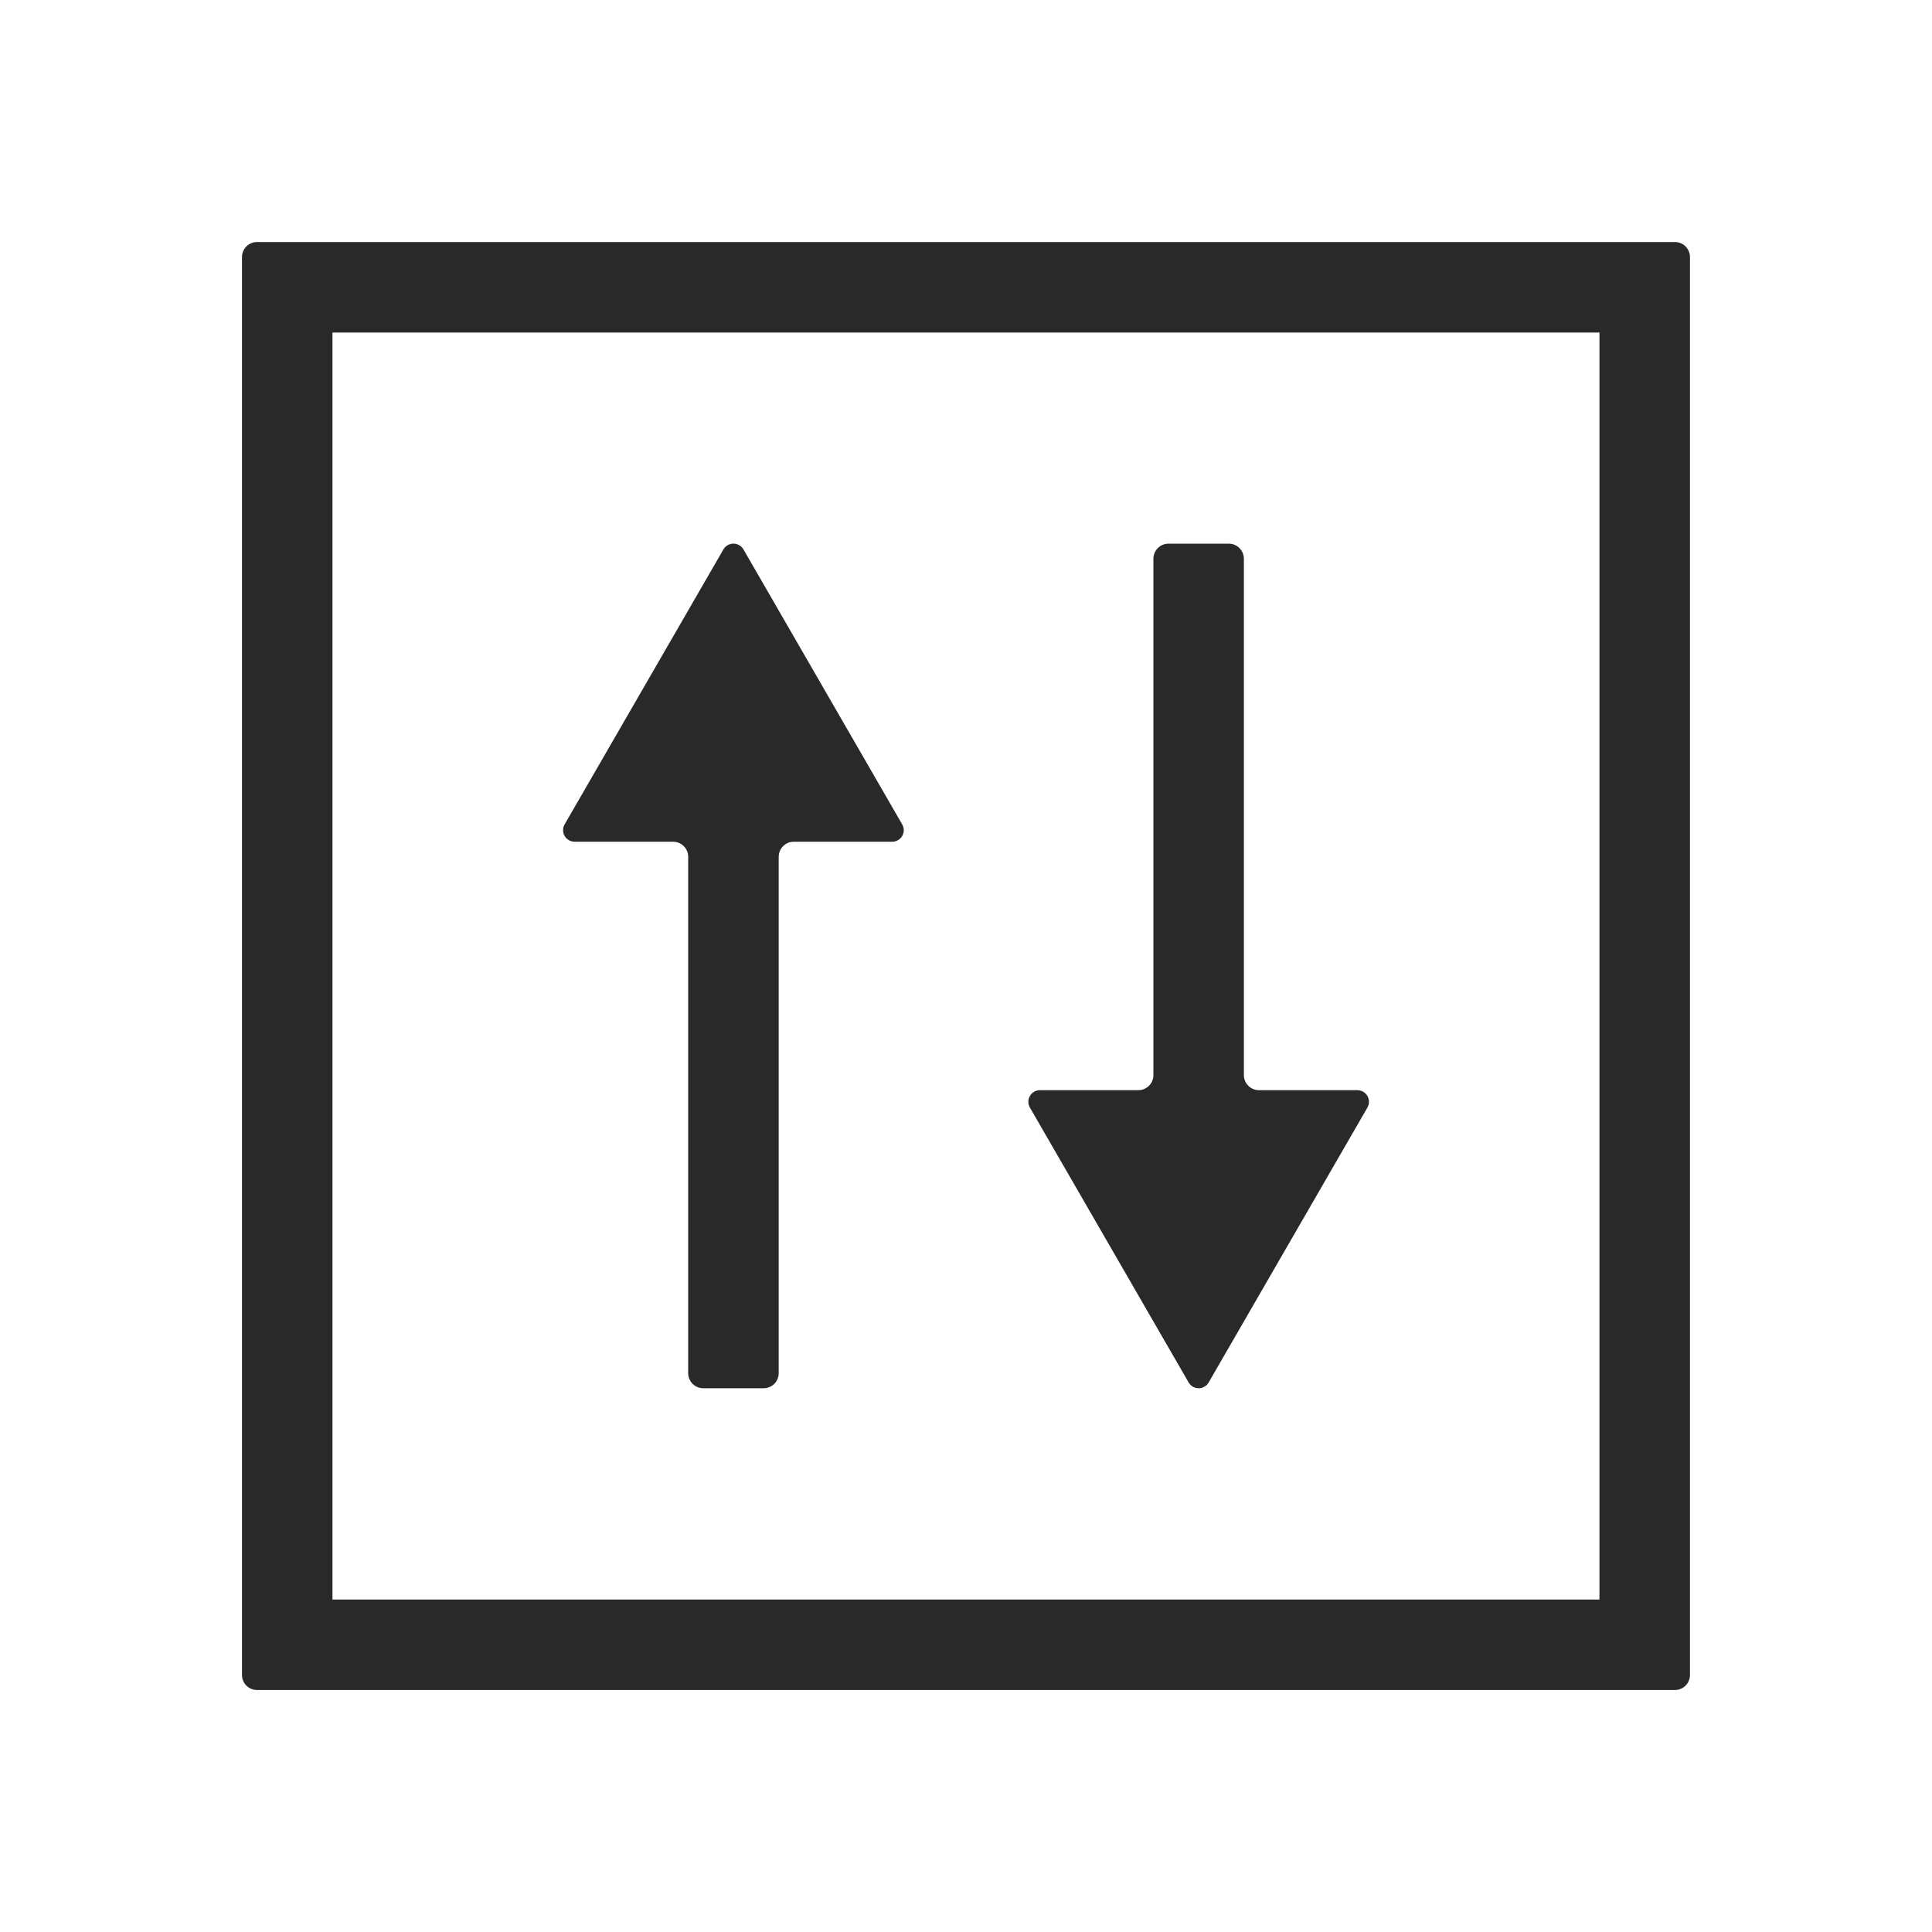
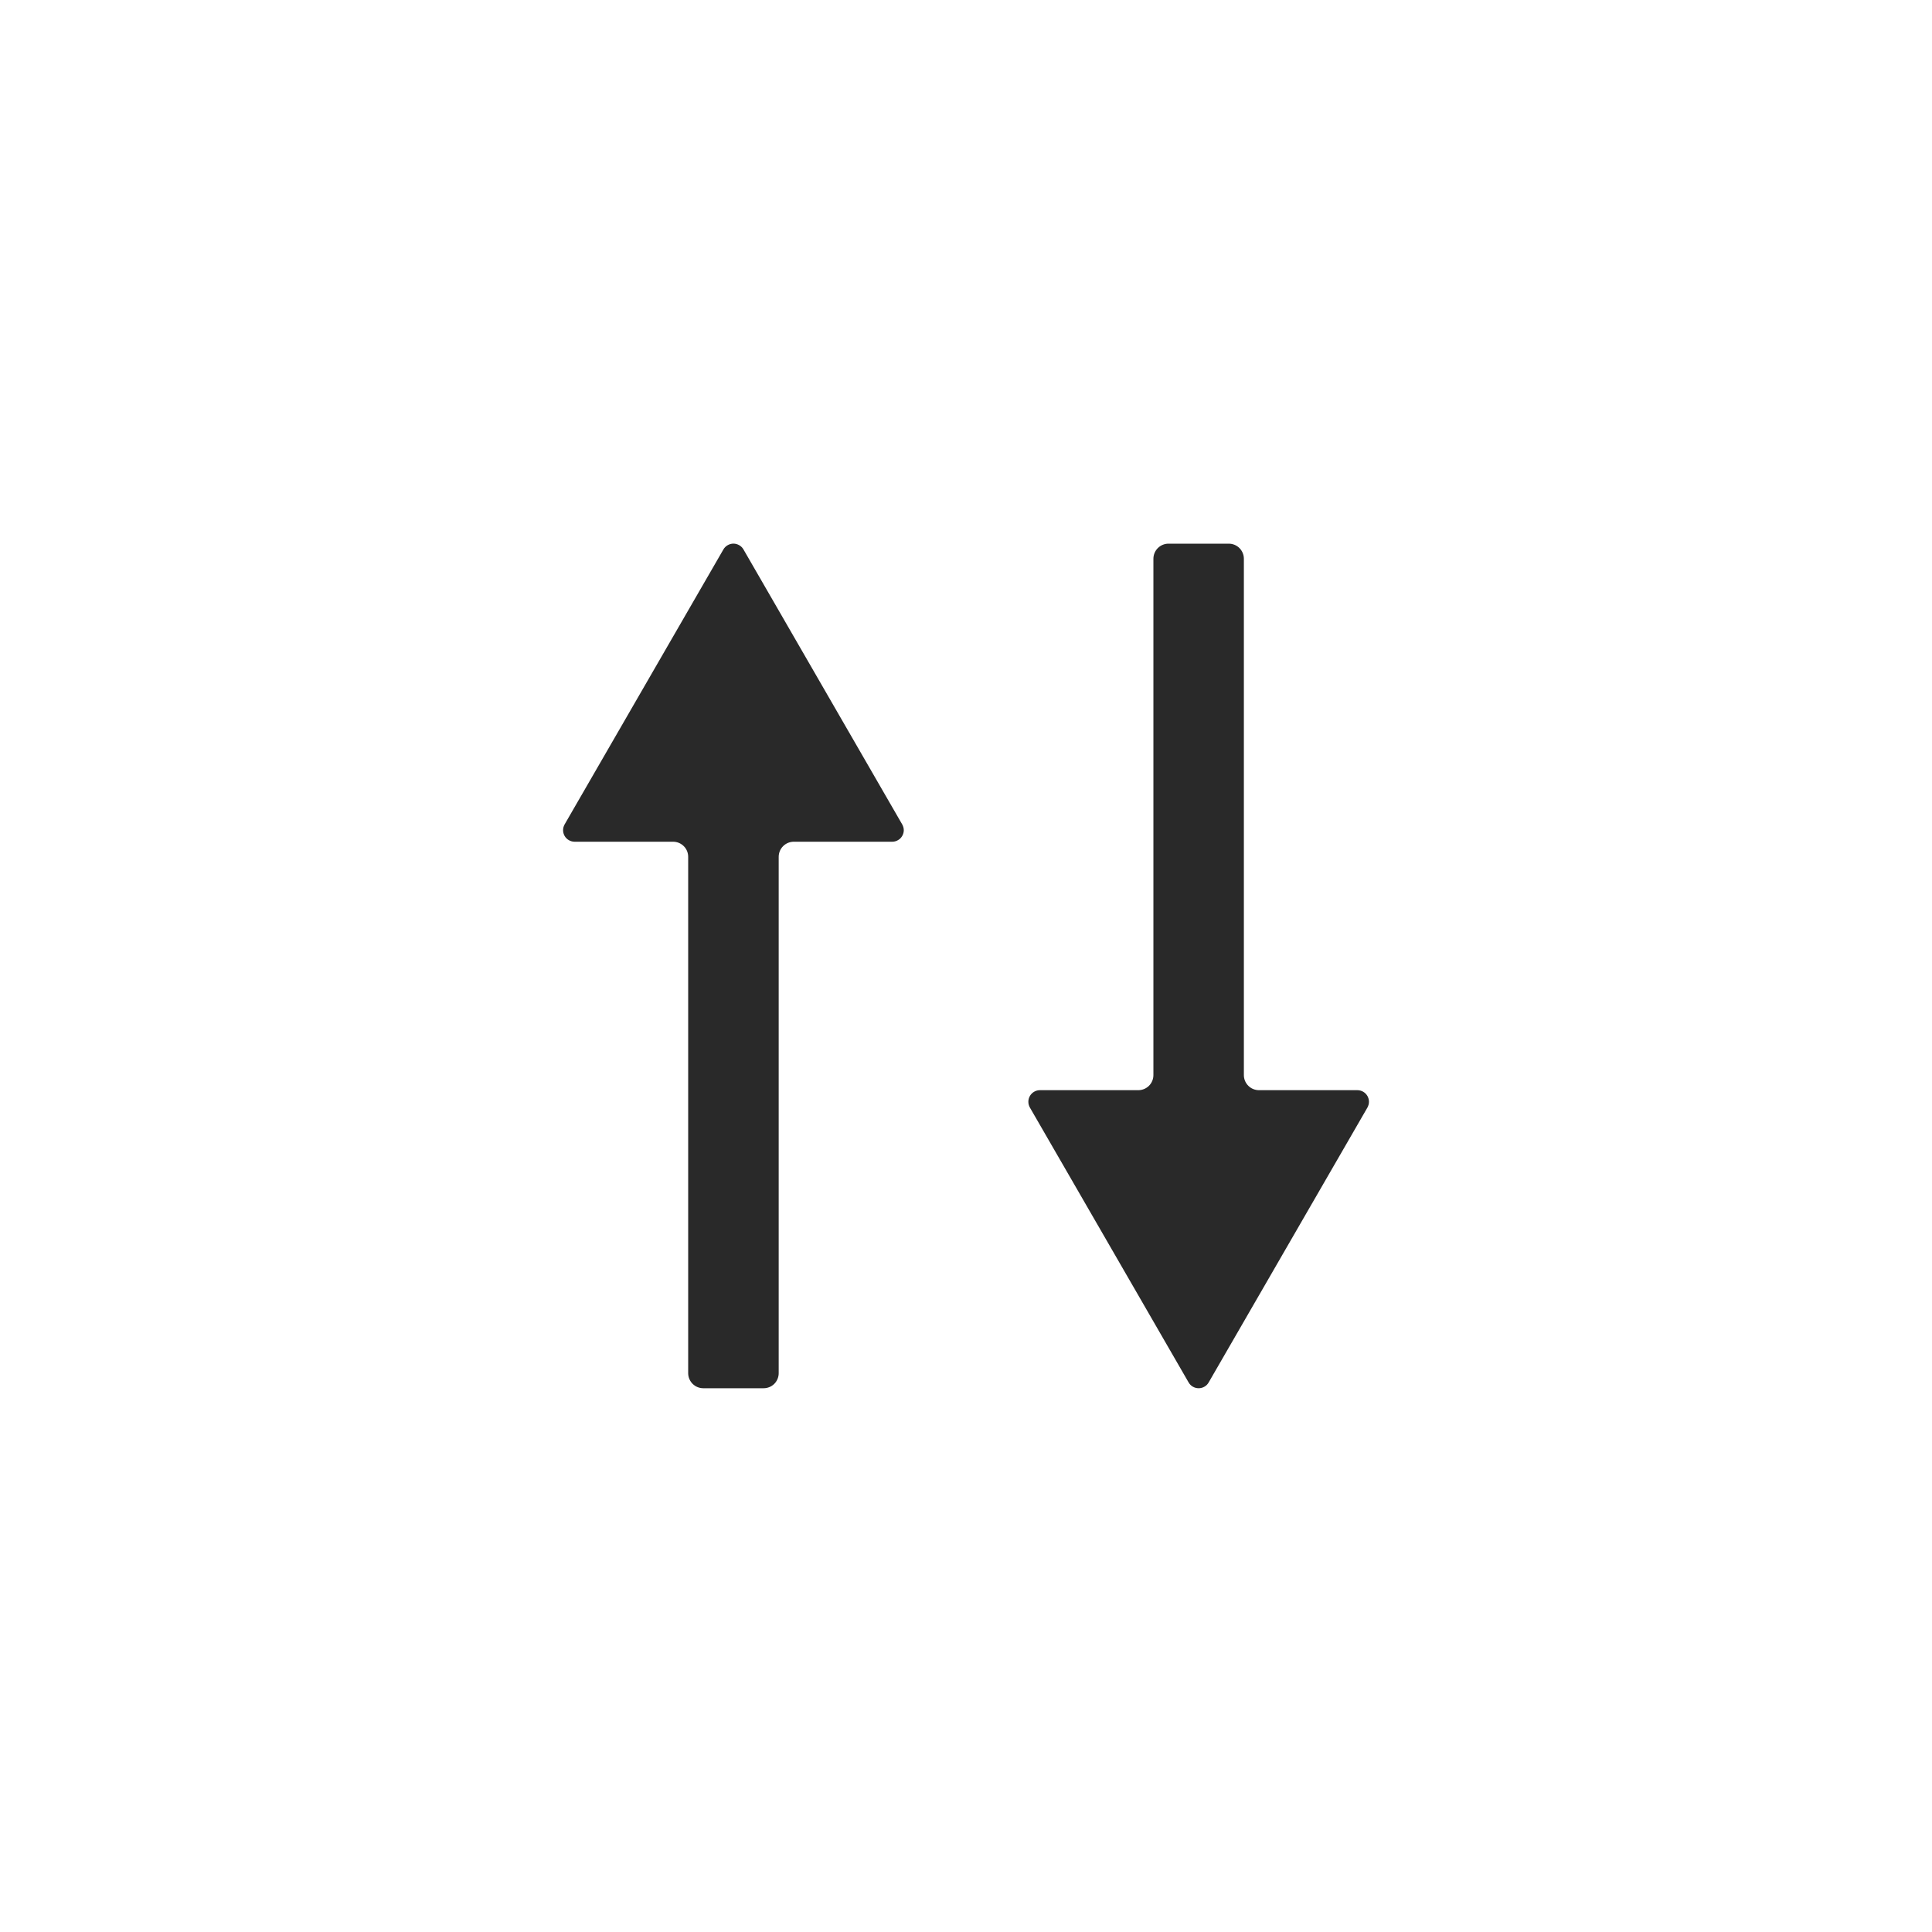
<svg xmlns="http://www.w3.org/2000/svg" width="40" height="40" viewBox="0 0 40 40" fill="none">
-   <path d="M6.883 6.885L33.115 6.885L33.115 33.117L6.883 33.117L6.883 6.885ZM5.01 5.323L5.01 34.678C5.01 34.761 5.043 34.84 5.101 34.899C5.16 34.957 5.239 34.99 5.322 34.99L34.677 34.99C34.76 34.99 34.839 34.957 34.898 34.899C34.956 34.84 34.989 34.761 34.989 34.678L34.989 5.323C34.989 5.24 34.956 5.161 34.898 5.102C34.839 5.044 34.76 5.011 34.677 5.011L5.322 5.011C5.239 5.011 5.16 5.044 5.101 5.102C5.043 5.161 5.01 5.24 5.01 5.323Z" fill="#292929" />
  <path d="M14.977 11.376L11.69 17.068C11.669 17.105 11.658 17.146 11.658 17.188C11.658 17.23 11.669 17.271 11.69 17.308C11.711 17.344 11.742 17.375 11.778 17.395C11.815 17.416 11.856 17.427 11.898 17.427L13.936 17.427C14.019 17.427 14.098 17.46 14.157 17.519C14.216 17.577 14.248 17.657 14.248 17.74L14.248 28.43C14.248 28.513 14.281 28.592 14.34 28.651C14.398 28.709 14.478 28.742 14.561 28.742L15.81 28.742C15.893 28.742 15.972 28.709 16.031 28.651C16.089 28.592 16.122 28.513 16.122 28.43L16.122 17.74C16.122 17.657 16.155 17.577 16.213 17.519C16.272 17.46 16.352 17.427 16.434 17.427L18.472 17.427C18.514 17.427 18.555 17.416 18.591 17.395C18.628 17.375 18.658 17.344 18.679 17.308C18.7 17.271 18.712 17.23 18.712 17.188C18.711 17.146 18.7 17.105 18.679 17.068L15.393 11.376C15.372 11.339 15.342 11.309 15.305 11.288C15.269 11.267 15.227 11.255 15.185 11.255C15.143 11.255 15.101 11.267 15.065 11.288C15.028 11.309 14.998 11.339 14.977 11.376ZM25.024 28.622L28.311 22.931C28.331 22.894 28.343 22.853 28.343 22.811C28.343 22.769 28.331 22.727 28.311 22.691C28.289 22.654 28.259 22.624 28.223 22.603C28.186 22.582 28.145 22.571 28.103 22.571L26.066 22.571C25.983 22.571 25.903 22.538 25.845 22.48C25.786 22.421 25.753 22.342 25.753 22.259L25.753 11.569C25.753 11.486 25.72 11.406 25.662 11.348C25.603 11.289 25.524 11.256 25.441 11.256L24.192 11.256C24.109 11.256 24.03 11.289 23.971 11.348C23.913 11.406 23.88 11.486 23.88 11.569L23.88 22.259C23.88 22.342 23.847 22.421 23.788 22.48C23.73 22.538 23.65 22.571 23.567 22.571L21.53 22.571C21.488 22.571 21.447 22.582 21.411 22.603C21.374 22.624 21.344 22.654 21.323 22.691C21.302 22.727 21.291 22.769 21.291 22.811C21.291 22.853 21.302 22.894 21.323 22.931L24.609 28.622C24.63 28.659 24.66 28.689 24.697 28.71C24.733 28.731 24.775 28.742 24.817 28.742C24.859 28.742 24.9 28.731 24.936 28.71C24.973 28.689 25.003 28.659 25.024 28.622Z" fill="#292929" />
</svg>